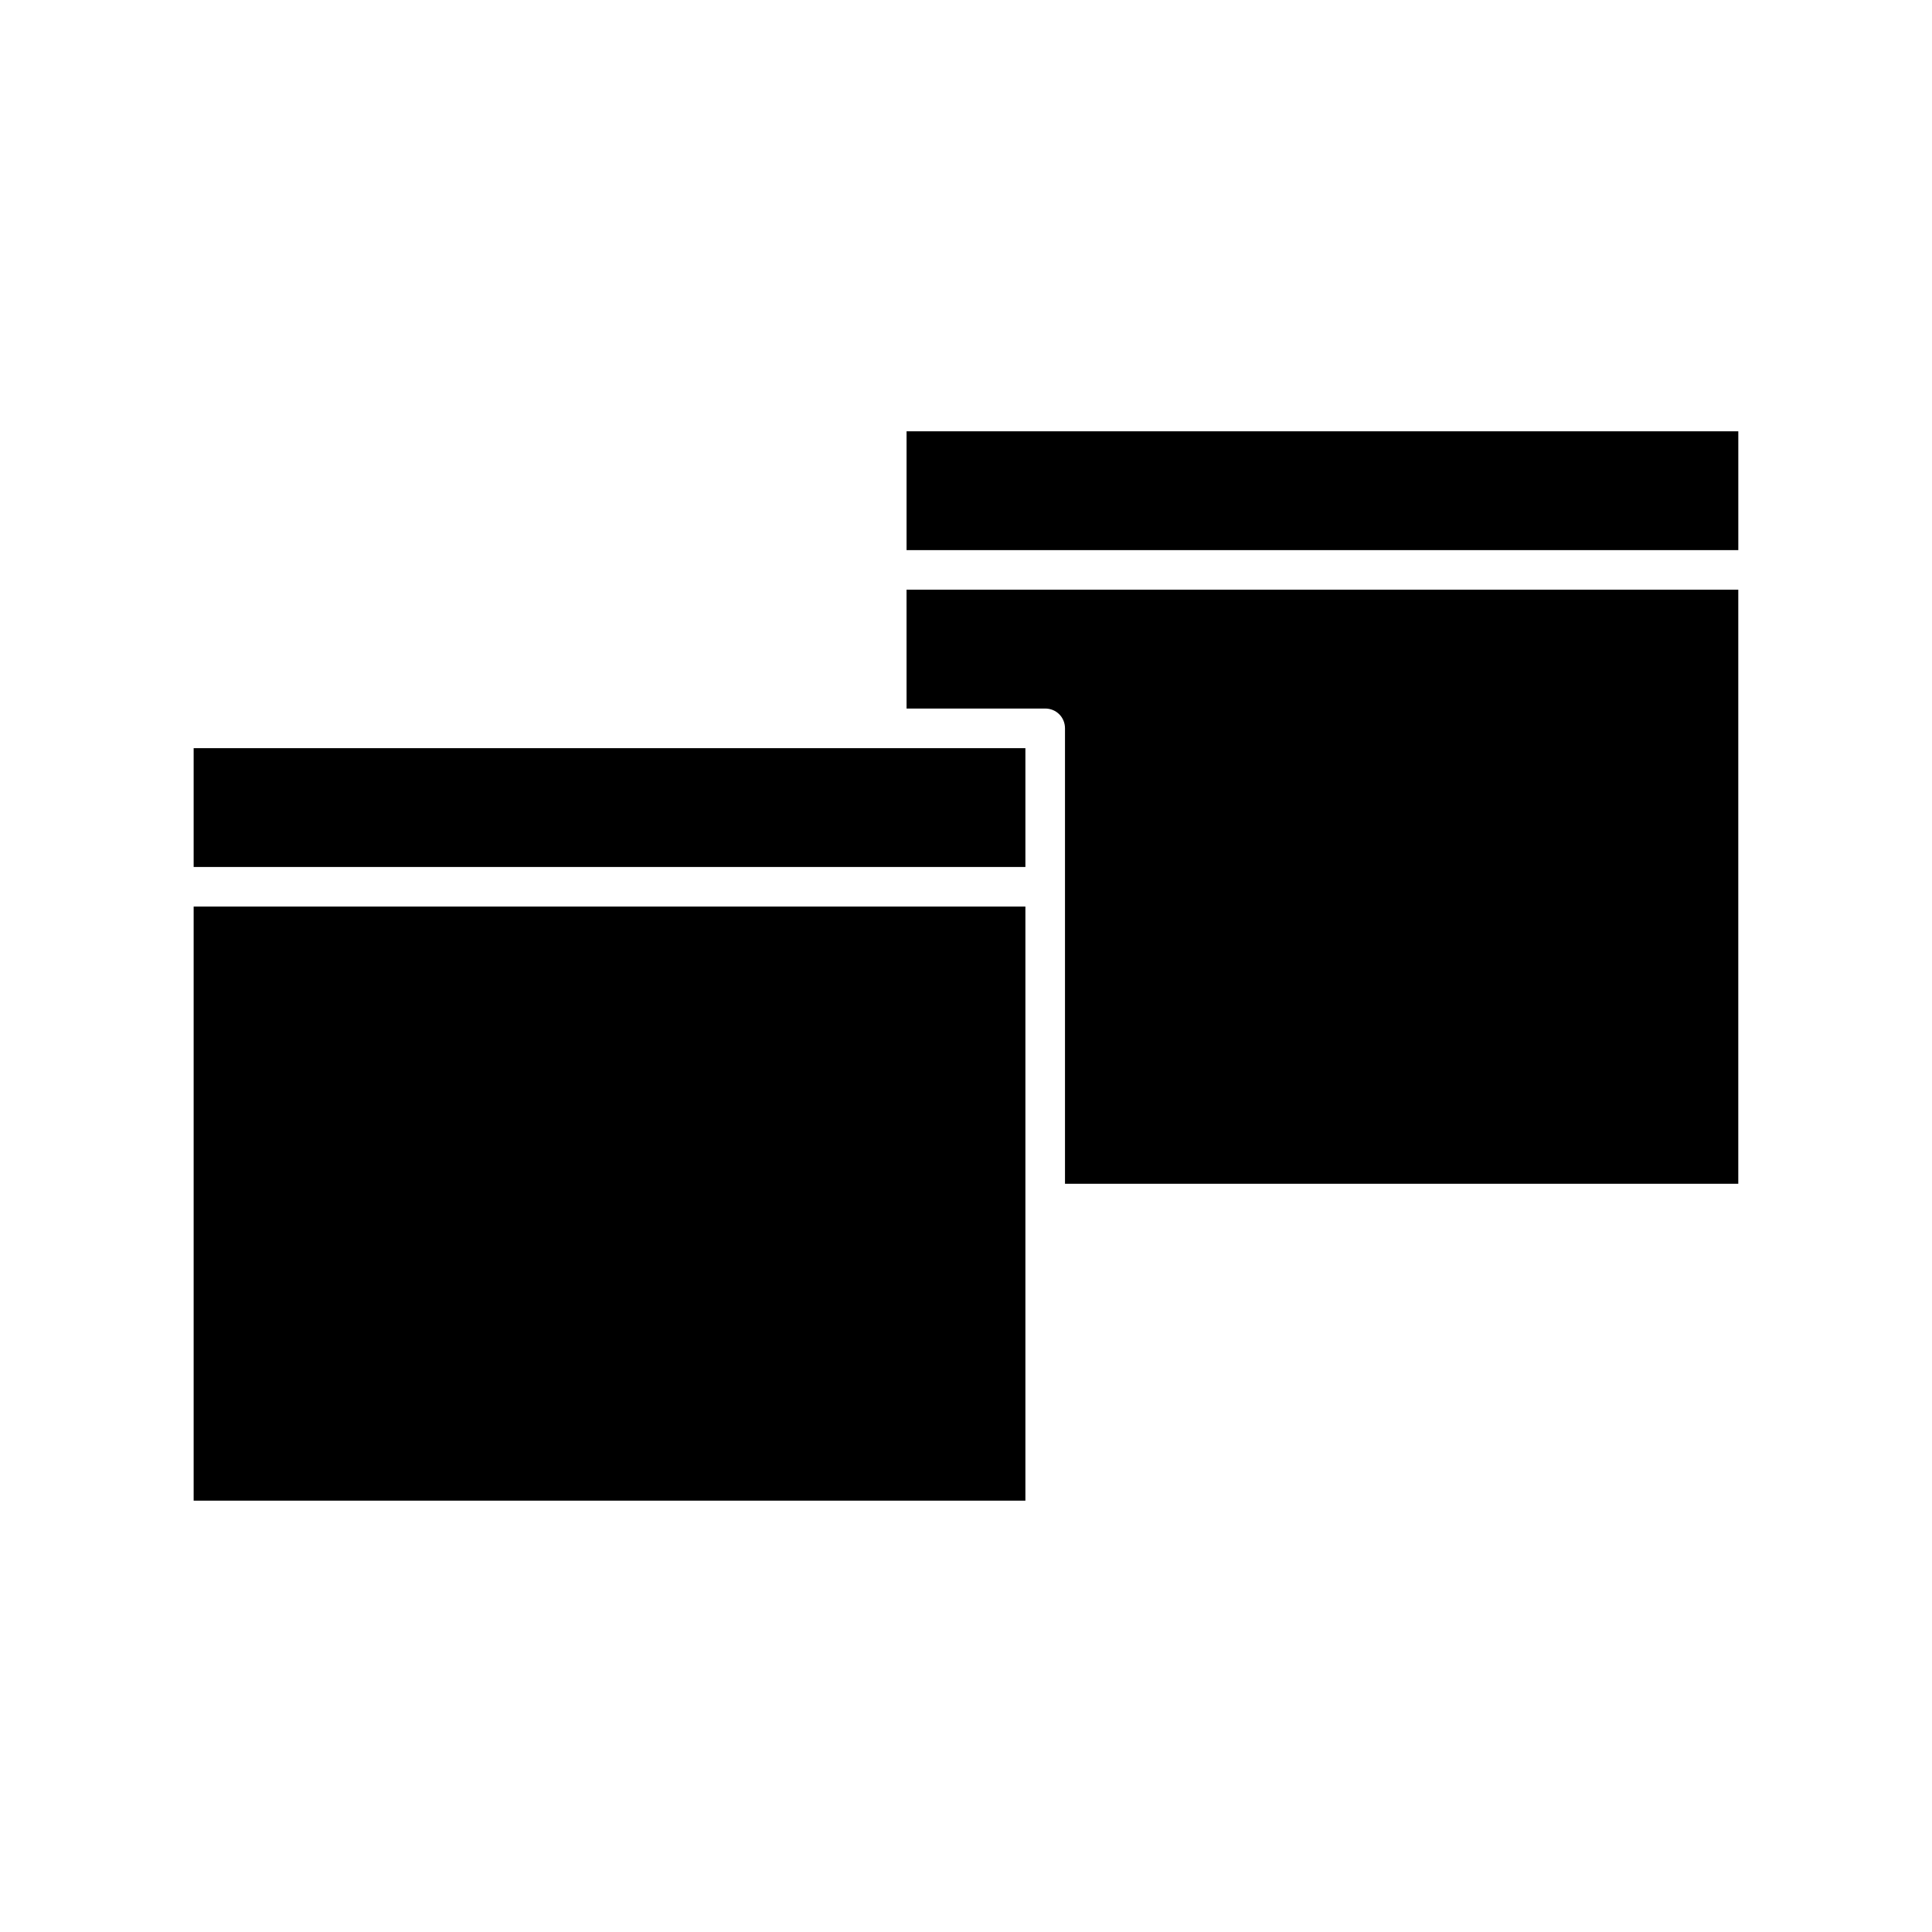
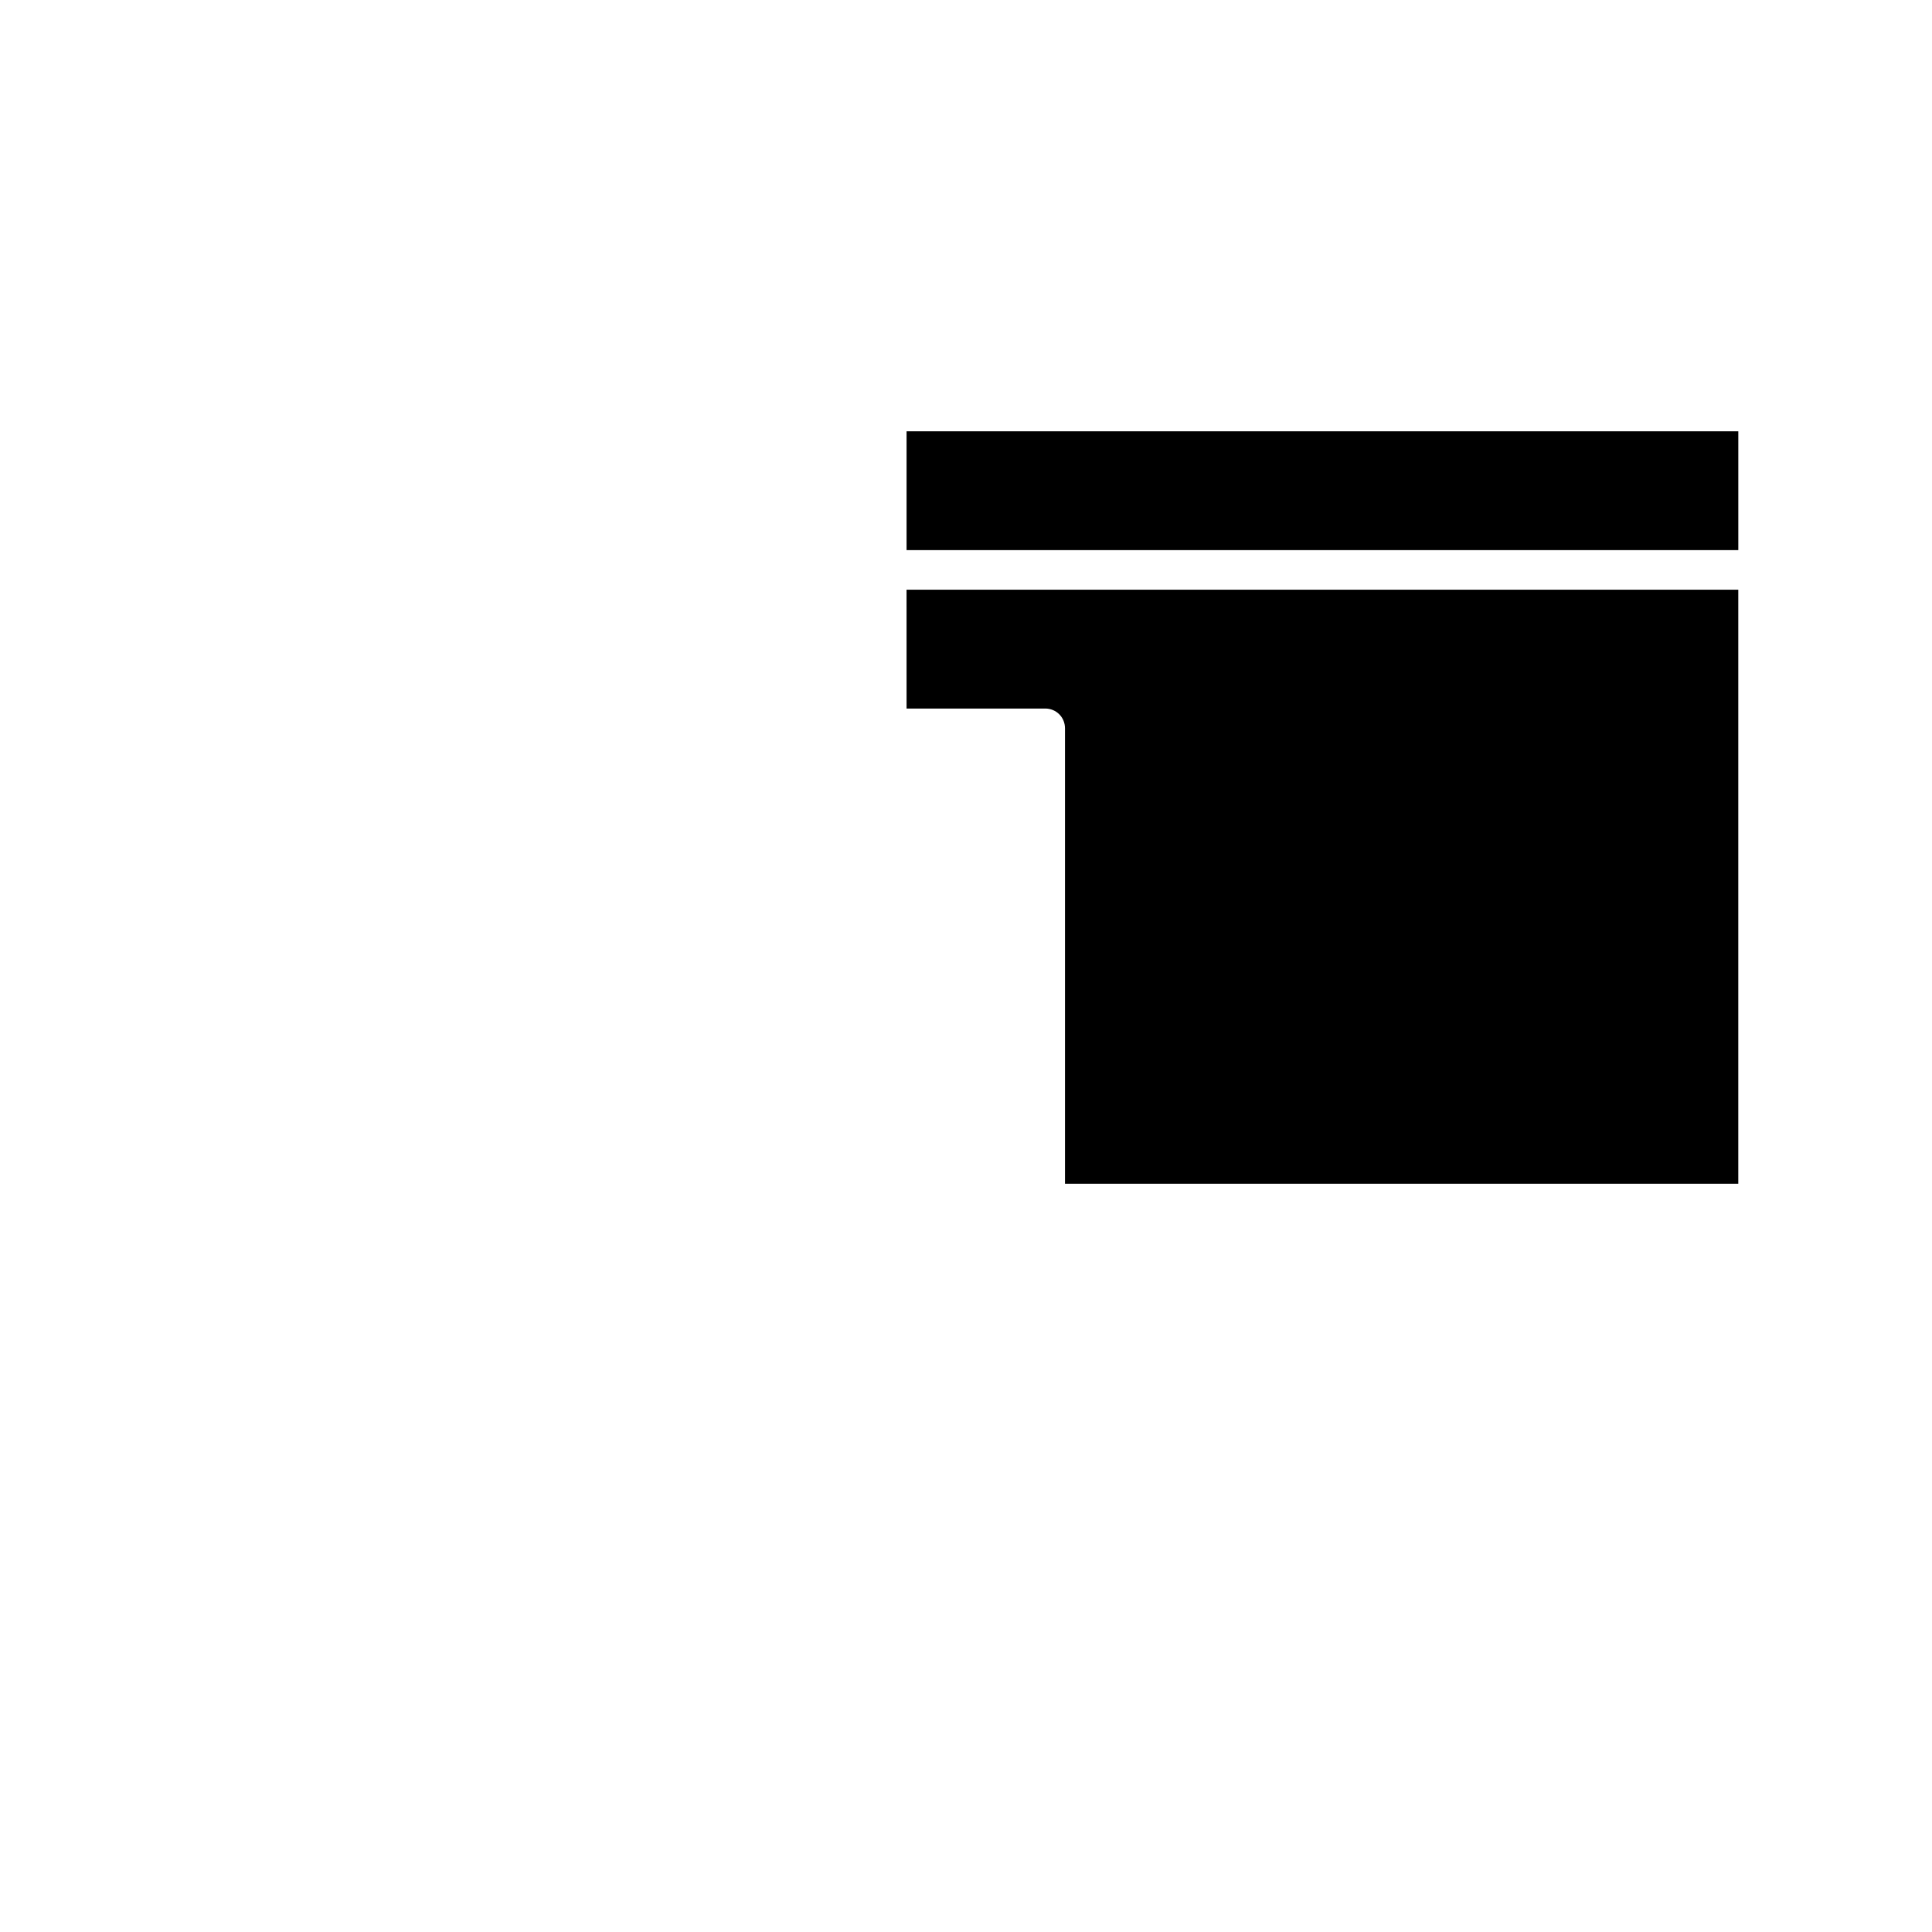
<svg xmlns="http://www.w3.org/2000/svg" fill="#000000" width="800px" height="800px" version="1.1" viewBox="144 144 512 512">
  <g>
-     <path d="m195.32 342.27h220.42v31.488h-220.42z" />
-     <path d="m195.32 384.25h220.42v157.44h-220.42z" />
    <path d="m384.25 258.3h220.42v31.488h-220.42z" />
    <path d="m384.25 331.77h36.738c2.938 0 5.246 2.309 5.246 5.246v120.7h178.43v-157.44h-220.42z" />
  </g>
</svg>